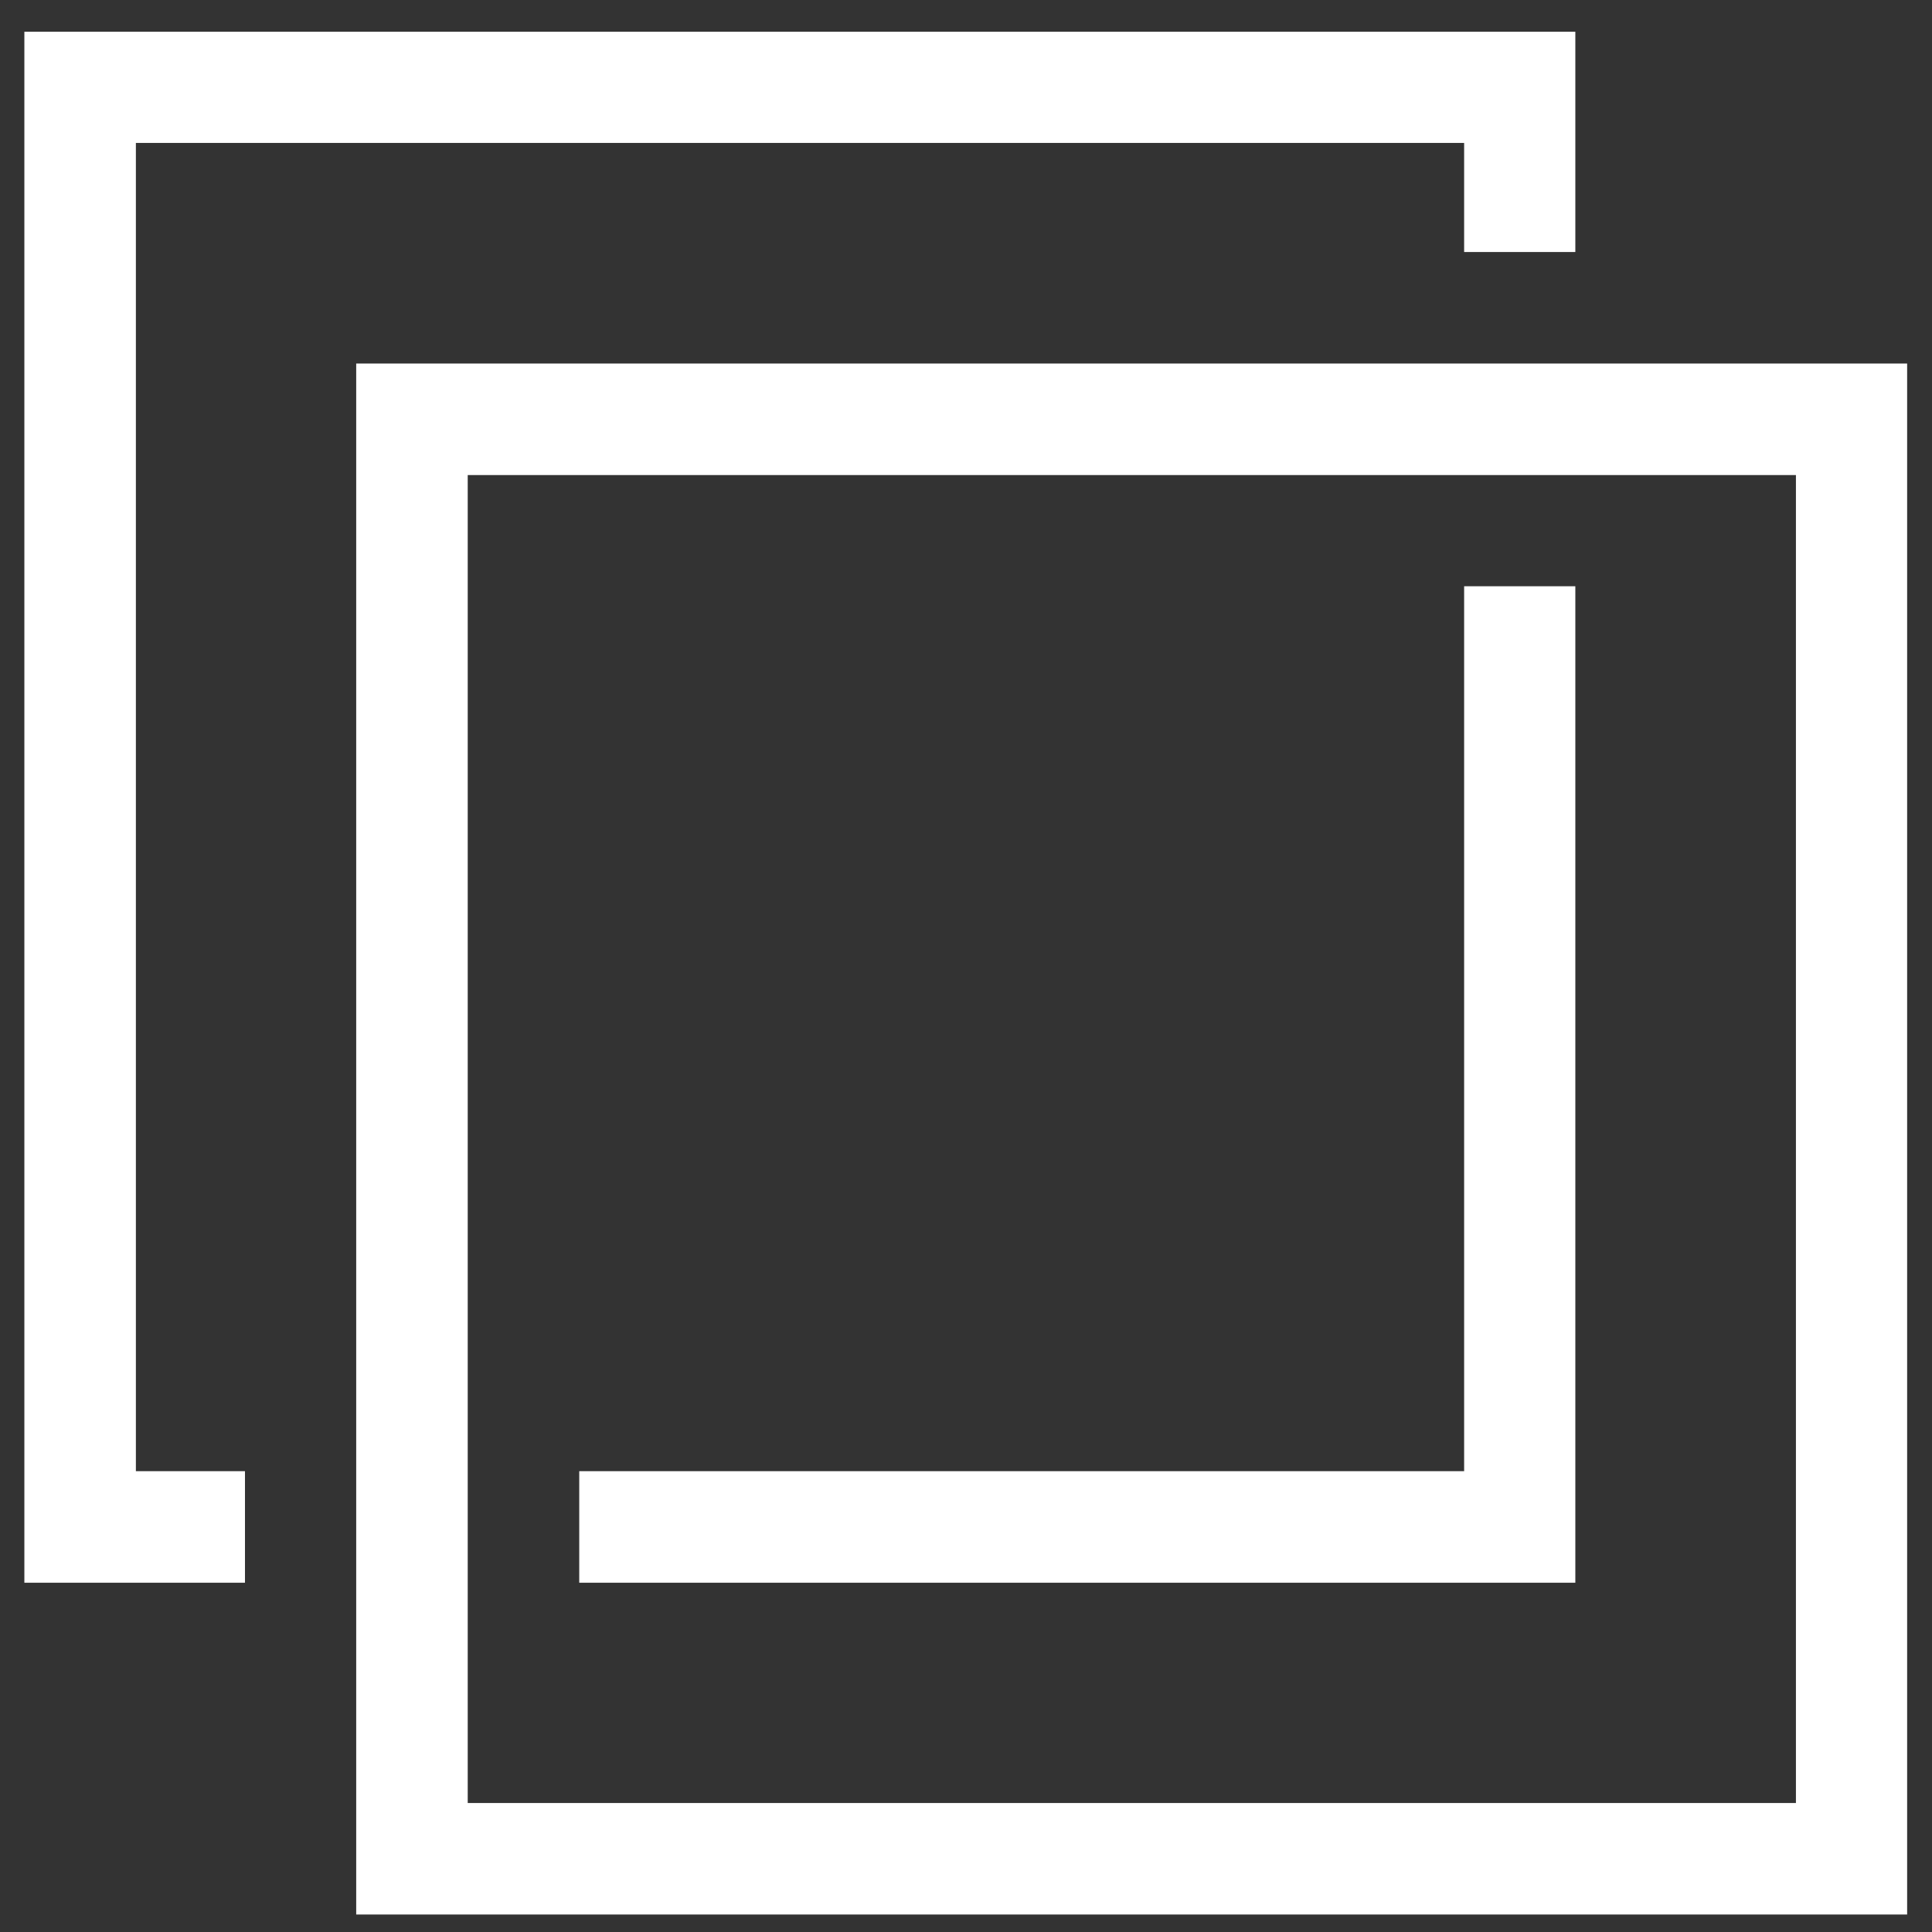
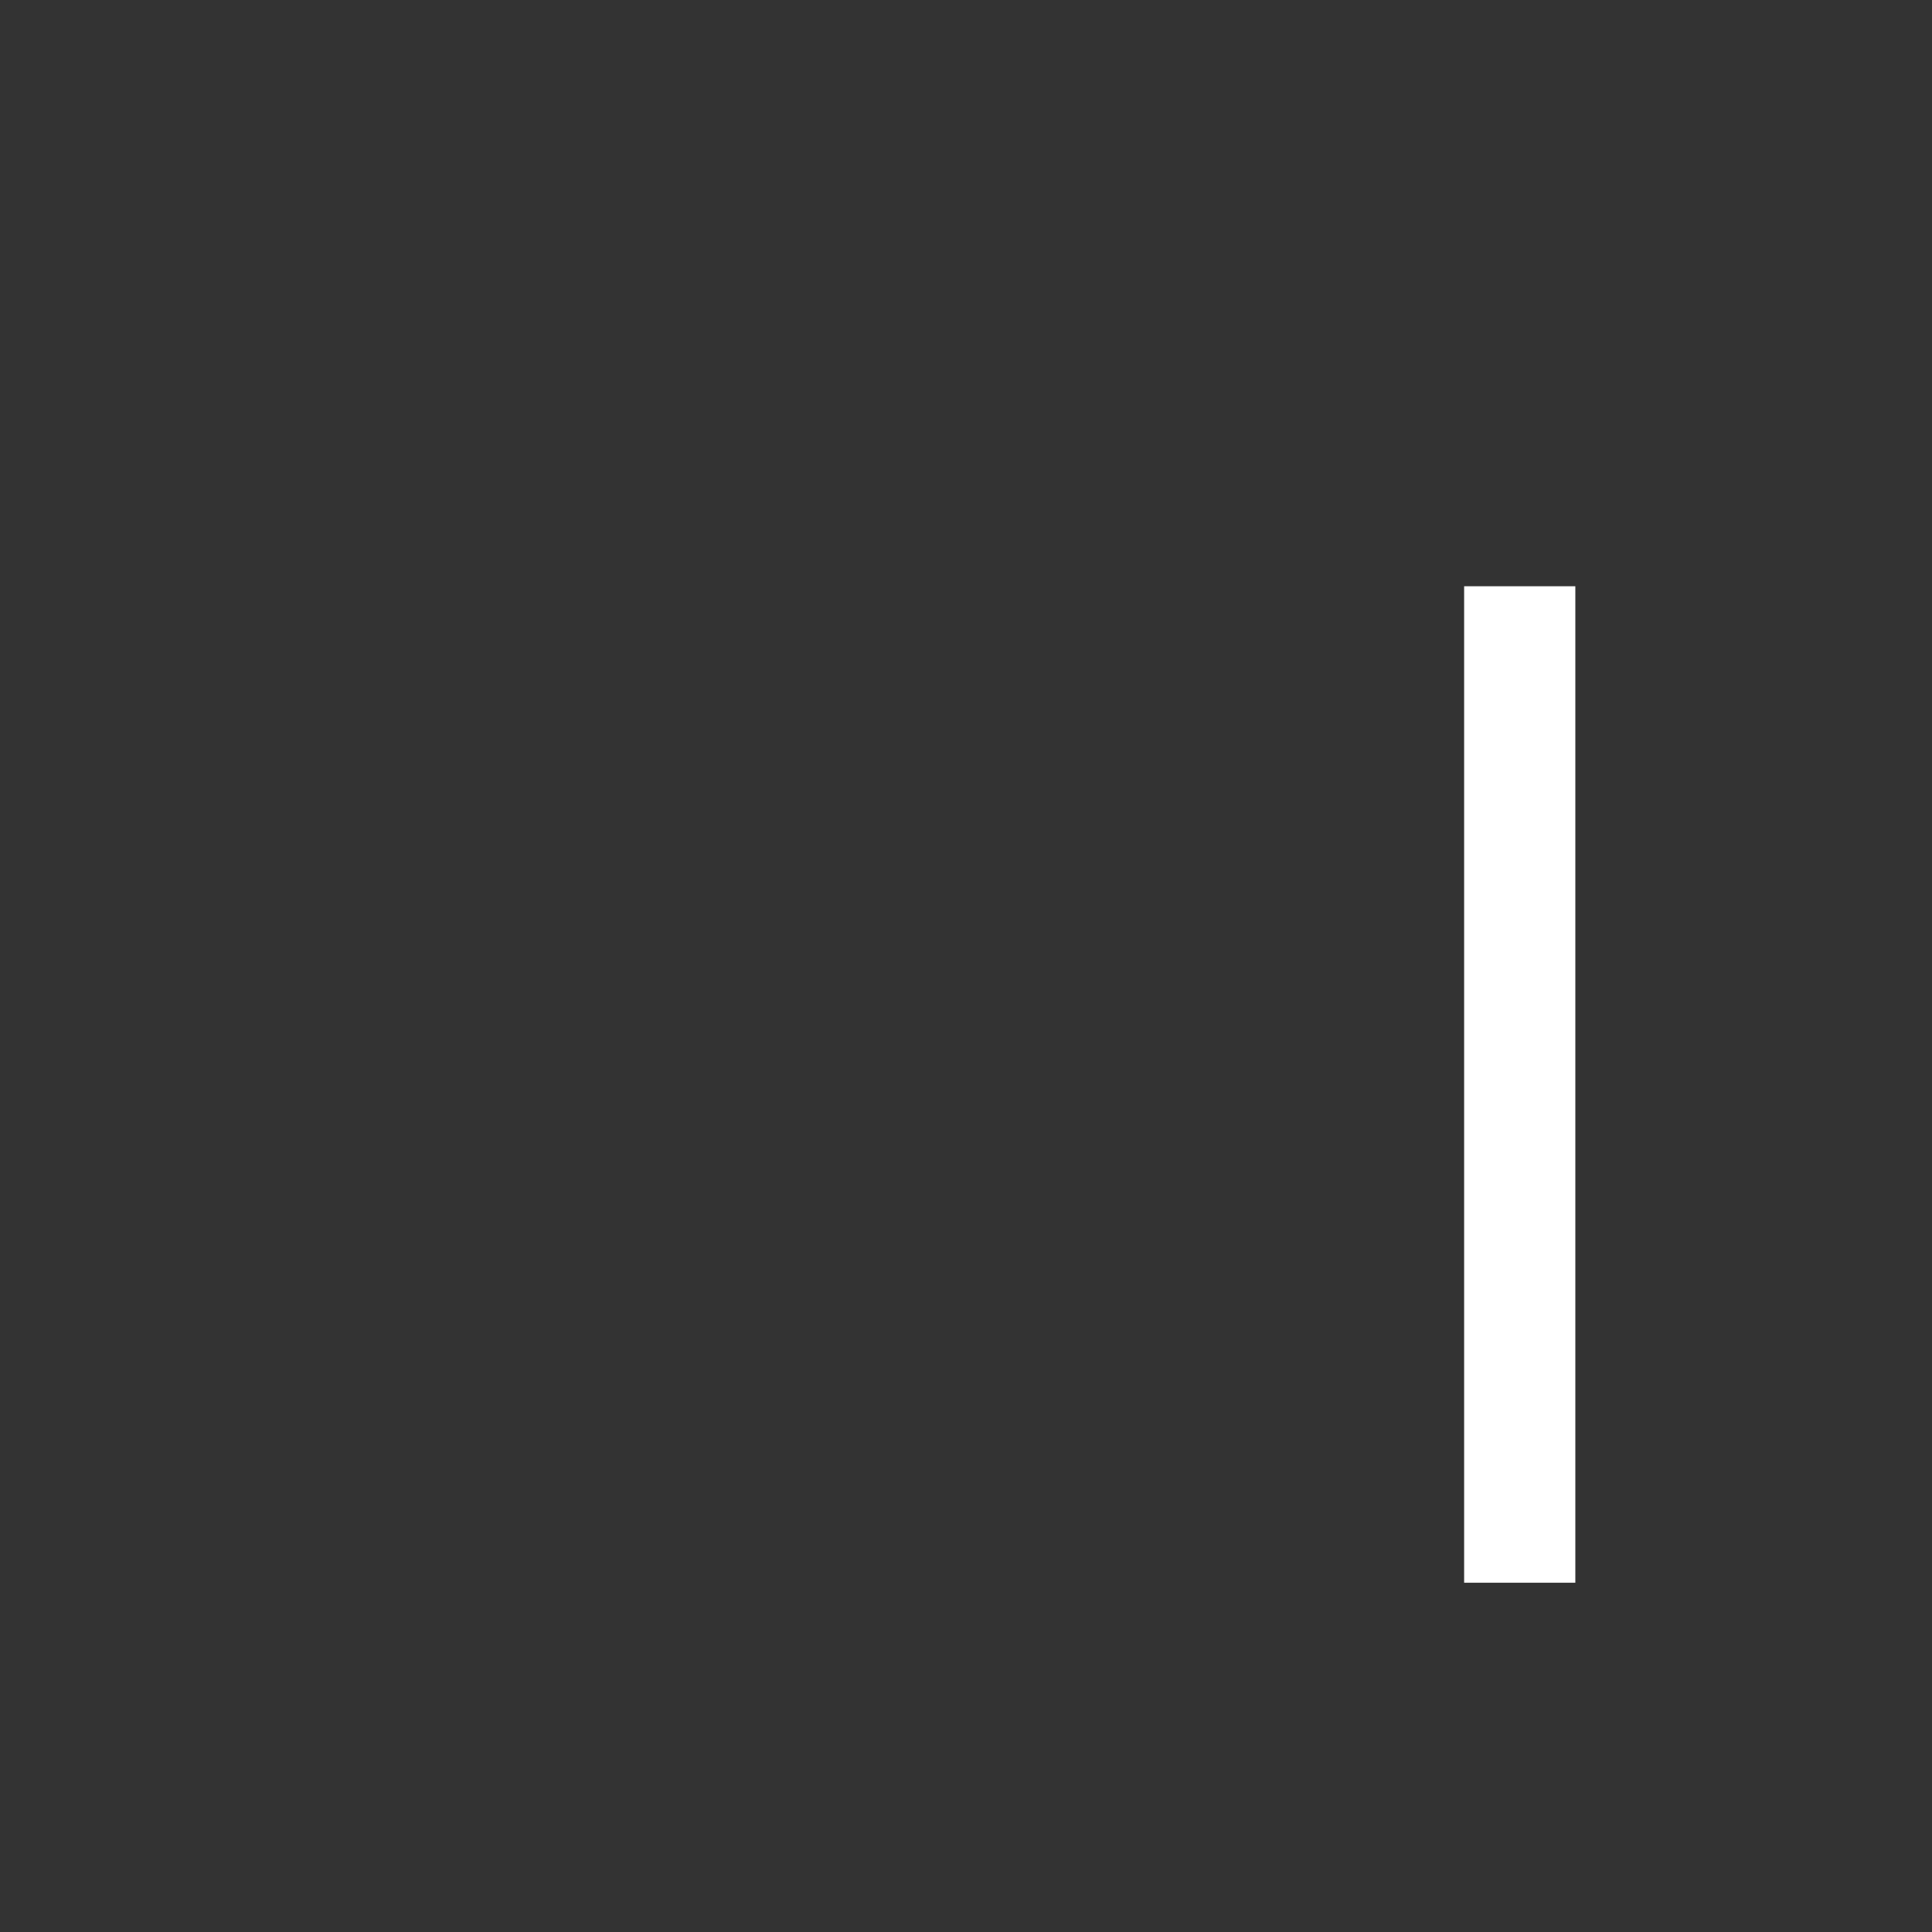
<svg xmlns="http://www.w3.org/2000/svg" width="54" height="54" viewBox="0 0 54 54" fill="none">
  <rect x="0" y="0" width="54" height="54" fill="#333333" stroke="none" />
-   <path d="M40.923 41.12H16.19V44.238H44.031V16.386H40.923V41.12Z" fill="white" />
-   <path d="M3.798 3.995H40.923V7.044H44.031V0.887H0.681V44.238H6.847V41.12H3.798V3.995Z" fill="white" />
-   <path d="M50.197 50.395H13.073V13.278H50.197V50.395ZM44.031 10.161H9.956V53.511H53.305V10.161H44.031Z" fill="white" />
+   <path d="M40.923 41.12V44.238H44.031V16.386H40.923V41.12Z" fill="white" />
</svg>